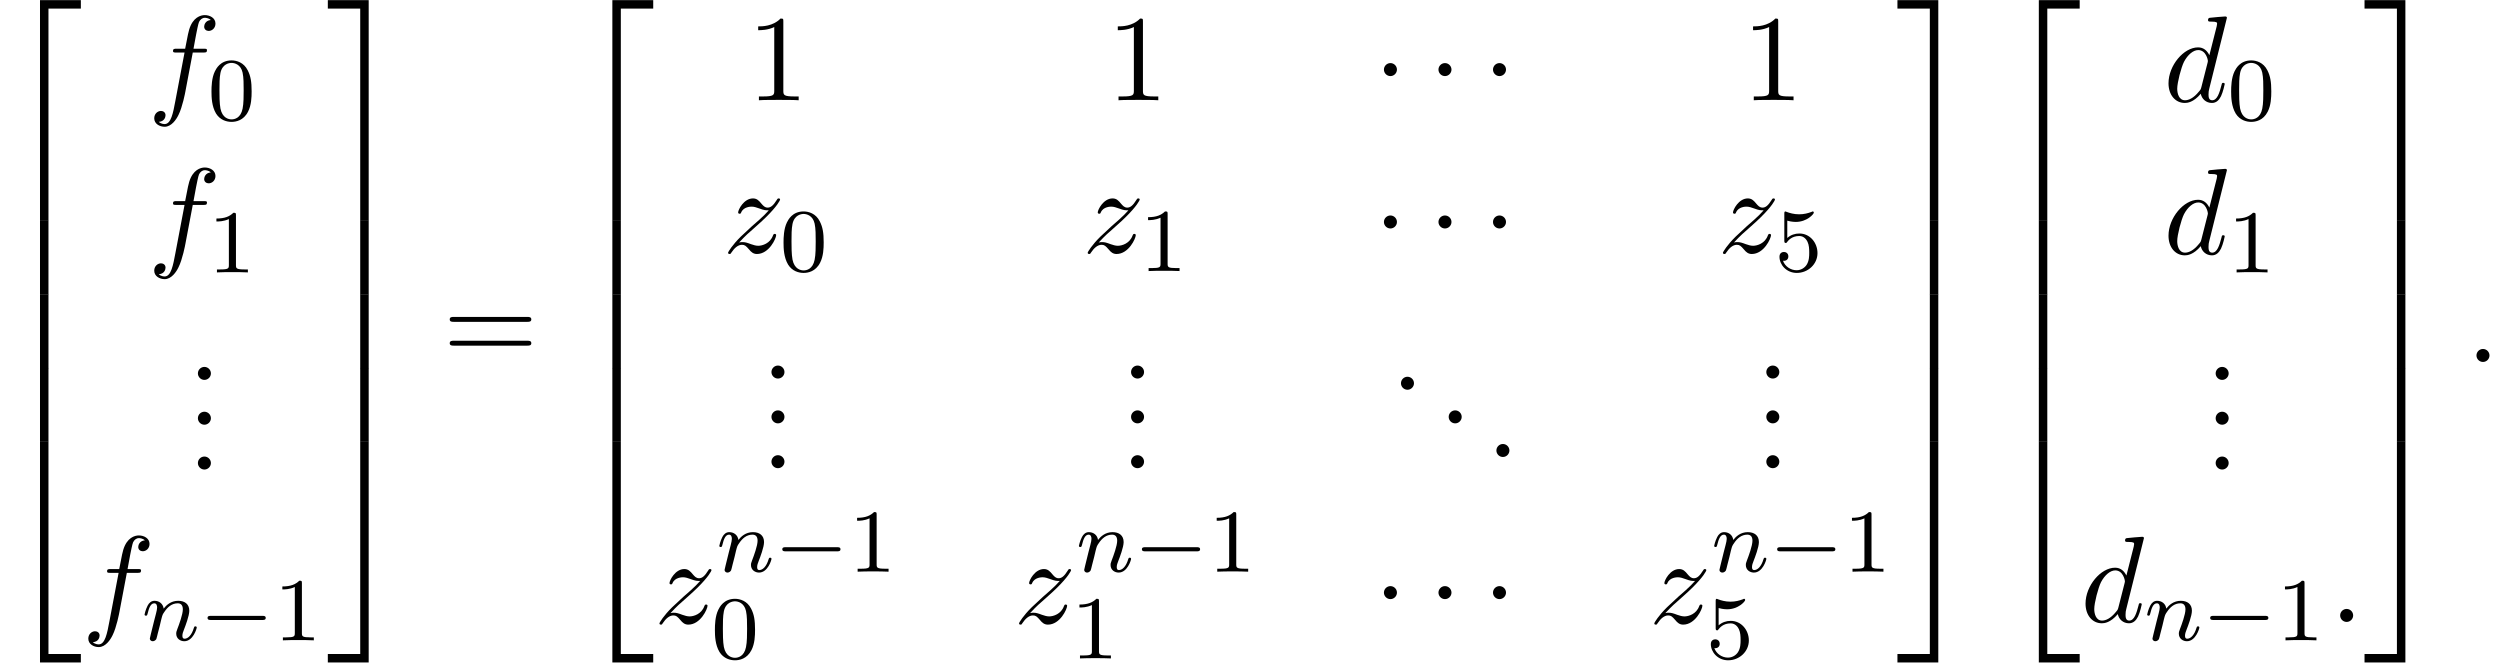
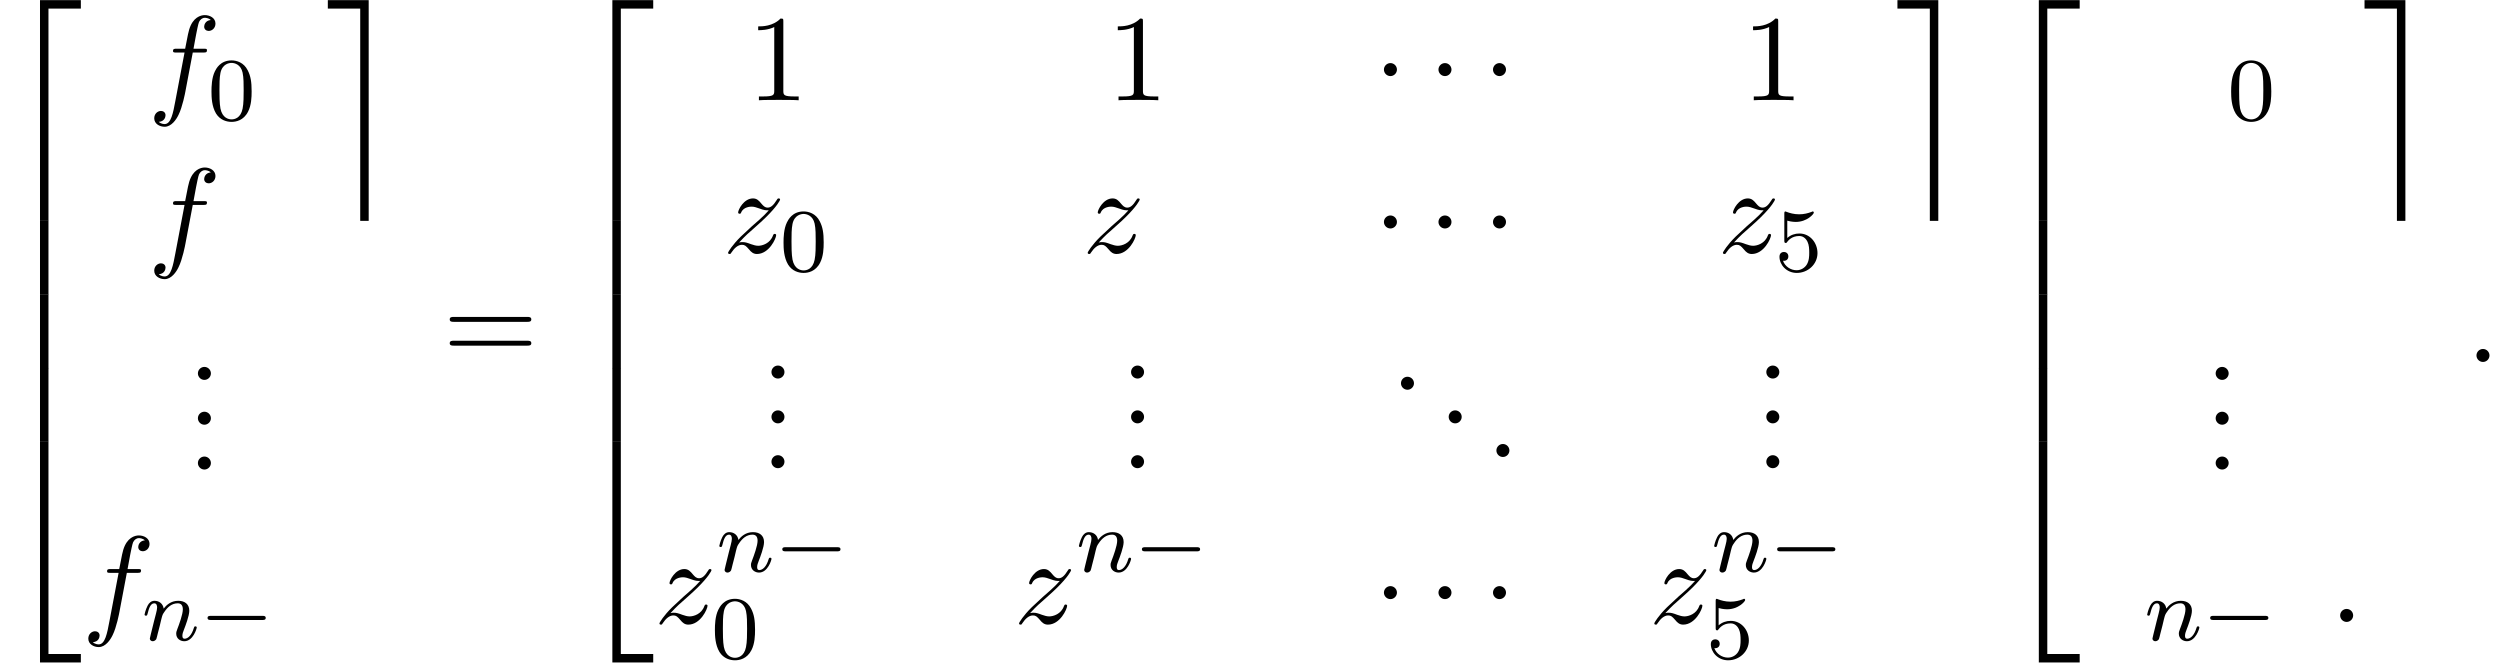
<svg xmlns="http://www.w3.org/2000/svg" xmlns:xlink="http://www.w3.org/1999/xlink" version="1.1" width="222.275pt" height="58.91pt" viewBox="121.988 70.309 222.275 58.91">
  <defs>
    <path id="g2-1" d="M2.095-2.727C2.095-3.044 1.833-3.305 1.516-3.305S.938-3.044 .938-2.727S1.2-2.149 1.516-2.149S2.095-2.411 2.095-2.727Z" />
    <path id="g1-0" d="M5.571-1.809C5.699-1.809 5.874-1.809 5.874-1.993S5.699-2.176 5.571-2.176H1.004C.877-2.176 .701-2.176 .701-1.993S.877-1.809 1.004-1.809H5.571Z" />
    <path id="g4-58" d="M2.095-.578C2.095-.895 1.833-1.156 1.516-1.156S.938-.895 .938-.578S1.2 0 1.516 0S2.095-.262 2.095-.578Z" />
-     <path id="g4-100" d="M5.629-7.451C5.629-7.462 5.629-7.571 5.487-7.571C5.324-7.571 4.287-7.473 4.102-7.451C4.015-7.44 3.949-7.385 3.949-7.244C3.949-7.113 4.047-7.113 4.211-7.113C4.735-7.113 4.756-7.036 4.756-6.927L4.724-6.709L4.069-4.124C3.873-4.527 3.556-4.822 3.065-4.822C1.789-4.822 .436-3.218 .436-1.625C.436-.6 1.036 .12 1.887 .12C2.105 .12 2.651 .076 3.305-.698C3.393-.24 3.775 .12 4.298 .12C4.68 .12 4.931-.131 5.105-.48C5.291-.873 5.433-1.538 5.433-1.56C5.433-1.669 5.335-1.669 5.302-1.669C5.193-1.669 5.182-1.625 5.149-1.473C4.964-.764 4.767-.12 4.32-.12C4.025-.12 3.993-.404 3.993-.622C3.993-.884 4.015-.96 4.058-1.145L5.629-7.451ZM3.36-1.298C3.305-1.102 3.305-1.08 3.142-.895C2.662-.295 2.215-.12 1.909-.12C1.364-.12 1.211-.72 1.211-1.145C1.211-1.691 1.56-3.033 1.811-3.535C2.149-4.178 2.64-4.582 3.076-4.582C3.785-4.582 3.938-3.687 3.938-3.622S3.916-3.491 3.905-3.436L3.36-1.298Z" />
    <path id="g4-102" d="M4.004-4.364H4.942C5.16-4.364 5.269-4.364 5.269-4.582C5.269-4.702 5.16-4.702 4.975-4.702H4.069L4.298-5.945C4.342-6.175 4.495-6.949 4.56-7.08C4.658-7.287 4.844-7.451 5.073-7.451C5.116-7.451 5.4-7.451 5.607-7.255C5.127-7.211 5.018-6.829 5.018-6.665C5.018-6.415 5.215-6.284 5.422-6.284C5.705-6.284 6.022-6.524 6.022-6.938C6.022-7.44 5.52-7.691 5.073-7.691C4.702-7.691 4.015-7.495 3.687-6.415C3.622-6.185 3.589-6.076 3.327-4.702H2.575C2.367-4.702 2.247-4.702 2.247-4.495C2.247-4.364 2.345-4.364 2.553-4.364H3.273L2.455-.055C2.258 1.004 2.073 1.996 1.505 1.996C1.462 1.996 1.189 1.996 .982 1.8C1.484 1.767 1.582 1.375 1.582 1.211C1.582 .96 1.385 .829 1.178 .829C.895 .829 .578 1.069 .578 1.484C.578 1.975 1.058 2.236 1.505 2.236C2.105 2.236 2.542 1.593 2.738 1.178C3.087 .491 3.338-.829 3.349-.905L4.004-4.364Z" />
    <path id="g4-122" d="M1.451-.905C2.04-1.538 2.356-1.811 2.749-2.149C2.749-2.16 3.425-2.738 3.818-3.131C4.855-4.145 5.095-4.669 5.095-4.713C5.095-4.822 4.996-4.822 4.975-4.822C4.898-4.822 4.865-4.8 4.811-4.702C4.484-4.178 4.255-4.004 3.993-4.004S3.6-4.167 3.436-4.353C3.229-4.604 3.044-4.822 2.684-4.822C1.865-4.822 1.364-3.807 1.364-3.578C1.364-3.524 1.396-3.458 1.495-3.458S1.615-3.513 1.636-3.578C1.844-4.08 2.476-4.091 2.564-4.091C2.793-4.091 3-4.015 3.251-3.927C3.687-3.764 3.807-3.764 4.091-3.764C3.698-3.295 2.782-2.509 2.575-2.335L1.593-1.418C.851-.687 .469-.065 .469 .011C.469 .12 .578 .12 .6 .12C.687 .12 .709 .098 .775-.022C1.025-.404 1.353-.698 1.702-.698C1.953-.698 2.062-.6 2.335-.284C2.52-.055 2.716 .12 3.033 .12C4.113 .12 4.745-1.265 4.745-1.56C4.745-1.615 4.702-1.669 4.615-1.669C4.516-1.669 4.495-1.604 4.462-1.527C4.211-.818 3.513-.611 3.153-.611C2.935-.611 2.738-.676 2.509-.753C2.138-.895 1.975-.938 1.745-.938C1.724-.938 1.549-.938 1.451-.905Z" />
    <path id="g6-46" d="M2.095-.578C2.095-.895 1.833-1.156 1.516-1.156S.938-.895 .938-.578S1.2 0 1.516 0S2.095-.262 2.095-.578Z" />
    <path id="g6-49" d="M3.207-6.982C3.207-7.244 3.207-7.265 2.956-7.265C2.28-6.567 1.32-6.567 .971-6.567V-6.229C1.189-6.229 1.833-6.229 2.4-6.513V-.862C2.4-.469 2.367-.338 1.385-.338H1.036V0C1.418-.033 2.367-.033 2.804-.033S4.189-.033 4.571 0V-.338H4.222C3.24-.338 3.207-.458 3.207-.862V-6.982Z" />
    <path id="g6-61" d="M7.495-3.567C7.658-3.567 7.865-3.567 7.865-3.785S7.658-4.004 7.505-4.004H.971C.818-4.004 .611-4.004 .611-3.785S.818-3.567 .982-3.567H7.495ZM7.505-1.451C7.658-1.451 7.865-1.451 7.865-1.669S7.658-1.887 7.495-1.887H.982C.818-1.887 .611-1.887 .611-1.669S.818-1.451 .971-1.451H7.505Z" />
    <path id="g0-50" d="M3.556 19.2H4.309V.327H7.189V-.425H3.556V19.2Z" />
    <path id="g0-51" d="M2.956 19.2H3.709V-.425H.076V.327H2.956V19.2Z" />
    <path id="g0-52" d="M3.556 19.189H7.189V18.436H4.309V-.436H3.556V19.189Z" />
-     <path id="g0-53" d="M2.956 18.436H.076V19.189H3.709V-.436H2.956V18.436Z" />
    <path id="g0-54" d="M3.556 6.556H4.309V-.011H3.556V6.556Z" />
-     <path id="g0-55" d="M2.956 6.556H3.709V-.011H2.956V6.556Z" />
    <path id="g5-48" d="M3.897-2.542C3.897-3.395 3.81-3.913 3.547-4.423C3.196-5.125 2.55-5.3 2.112-5.3C1.108-5.3 .741-4.551 .63-4.328C.343-3.746 .327-2.957 .327-2.542C.327-2.016 .351-1.211 .733-.574C1.1 .016 1.69 .167 2.112 .167C2.495 .167 3.18 .048 3.579-.741C3.873-1.315 3.897-2.024 3.897-2.542ZM2.112-.056C1.841-.056 1.291-.183 1.124-1.02C1.036-1.474 1.036-2.224 1.036-2.638C1.036-3.188 1.036-3.746 1.124-4.184C1.291-4.997 1.913-5.077 2.112-5.077C2.383-5.077 2.933-4.941 3.092-4.216C3.188-3.778 3.188-3.18 3.188-2.638C3.188-2.168 3.188-1.451 3.092-1.004C2.925-.167 2.375-.056 2.112-.056Z" />
-     <path id="g5-49" d="M2.503-5.077C2.503-5.292 2.487-5.3 2.271-5.3C1.945-4.981 1.522-4.79 .765-4.79V-4.527C.98-4.527 1.411-4.527 1.873-4.742V-.654C1.873-.359 1.849-.263 1.092-.263H.813V0C1.14-.024 1.825-.024 2.184-.024S3.236-.024 3.563 0V-.263H3.284C2.527-.263 2.503-.359 2.503-.654V-5.077Z" />
    <path id="g5-53" d="M1.116-4.479C1.219-4.447 1.538-4.368 1.873-4.368C2.869-4.368 3.475-5.069 3.475-5.189C3.475-5.276 3.419-5.3 3.379-5.3C3.363-5.3 3.347-5.3 3.276-5.26C2.965-5.141 2.598-5.045 2.168-5.045C1.698-5.045 1.307-5.165 1.06-5.26C.98-5.3 .964-5.3 .956-5.3C.853-5.3 .853-5.212 .853-5.069V-2.734C.853-2.59 .853-2.495 .98-2.495C1.044-2.495 1.068-2.527 1.108-2.59C1.203-2.71 1.506-3.116 2.184-3.116C2.63-3.116 2.845-2.75 2.917-2.598C3.053-2.311 3.068-1.945 3.068-1.634C3.068-1.339 3.061-.909 2.837-.558C2.686-.319 2.367-.072 1.945-.072C1.427-.072 .917-.399 .733-.917C.757-.909 .805-.909 .813-.909C1.036-.909 1.211-1.052 1.211-1.299C1.211-1.594 .98-1.698 .821-1.698C.677-1.698 .422-1.618 .422-1.275C.422-.558 1.044 .167 1.961 .167C2.957 .167 3.802-.606 3.802-1.594C3.802-2.519 3.132-3.339 2.192-3.339C1.793-3.339 1.419-3.212 1.116-2.941V-4.479Z" />
    <path id="g3-110" d="M1.594-1.307C1.618-1.427 1.698-1.73 1.722-1.849C1.833-2.279 1.833-2.287 2.016-2.55C2.279-2.941 2.654-3.292 3.188-3.292C3.475-3.292 3.642-3.124 3.642-2.75C3.642-2.311 3.308-1.403 3.156-1.012C3.053-.749 3.053-.701 3.053-.598C3.053-.143 3.427 .08 3.77 .08C4.551 .08 4.878-1.036 4.878-1.14C4.878-1.219 4.814-1.243 4.758-1.243C4.663-1.243 4.647-1.188 4.623-1.108C4.431-.454 4.097-.143 3.794-.143C3.666-.143 3.602-.223 3.602-.406S3.666-.765 3.746-.964C3.866-1.267 4.216-2.184 4.216-2.63C4.216-3.228 3.802-3.515 3.228-3.515C2.582-3.515 2.168-3.124 1.937-2.821C1.881-3.26 1.53-3.515 1.124-3.515C.837-3.515 .638-3.332 .51-3.084C.319-2.71 .239-2.311 .239-2.295C.239-2.224 .295-2.192 .359-2.192C.462-2.192 .47-2.224 .526-2.431C.622-2.821 .765-3.292 1.1-3.292C1.307-3.292 1.355-3.092 1.355-2.917C1.355-2.774 1.315-2.622 1.251-2.359C1.235-2.295 1.116-1.825 1.084-1.714L.789-.518C.757-.399 .709-.199 .709-.167C.709 .016 .861 .08 .964 .08C1.108 .08 1.227-.016 1.283-.112C1.307-.159 1.371-.43 1.411-.598L1.594-1.307Z" />
  </defs>
  <g id="page1">
    <use x="121.988" y="70.746" xlink:href="#g0-50" />
    <use x="121.988" y="89.946" xlink:href="#g0-54" />
    <use x="121.988" y="96.491" xlink:href="#g0-54" />
    <use x="121.988" y="103.037" xlink:href="#g0-54" />
    <use x="121.988" y="110.019" xlink:href="#g0-52" />
    <use x="135.123" y="79.343" xlink:href="#g4-102" />
    <use x="140.464" y="80.979" xlink:href="#g5-48" />
    <use x="135.123" y="92.892" xlink:href="#g4-102" />
    <use x="140.464" y="94.528" xlink:href="#g5-49" />
    <use x="138.645" y="104.086" xlink:href="#g6-46" />
    <use x="138.645" y="108.071" xlink:href="#g6-46" />
    <use x="138.645" y="112.056" xlink:href="#g6-46" />
    <use x="129.261" y="125.605" xlink:href="#g4-102" />
    <use x="134.602" y="127.241" xlink:href="#g3-110" />
    <use x="139.74" y="127.241" xlink:href="#g1-0" />
    <use x="146.327" y="127.241" xlink:href="#g5-49" />
    <use x="151.059" y="70.746" xlink:href="#g0-51" />
    <use x="151.059" y="89.946" xlink:href="#g0-55" />
    <use x="151.059" y="96.491" xlink:href="#g0-55" />
    <use x="151.059" y="103.037" xlink:href="#g0-55" />
    <use x="151.059" y="110.019" xlink:href="#g0-53" />
    <use x="161.362" y="102.491" xlink:href="#g6-61" />
    <use x="172.877" y="70.746" xlink:href="#g0-50" />
    <use x="172.877" y="89.946" xlink:href="#g0-54" />
    <use x="172.877" y="96.491" xlink:href="#g0-54" />
    <use x="172.877" y="103.037" xlink:href="#g0-54" />
    <use x="172.877" y="110.019" xlink:href="#g0-52" />
    <use x="188.427" y="79.223" xlink:href="#g6-49" />
    <use x="220.4" y="79.223" xlink:href="#g6-49" />
    <use x="244.095" y="79.223" xlink:href="#g2-1" />
    <use x="248.944" y="79.223" xlink:href="#g2-1" />
    <use x="253.792" y="79.223" xlink:href="#g2-1" />
    <use x="276.881" y="79.223" xlink:href="#g6-49" />
    <use x="186.252" y="92.772" xlink:href="#g4-122" />
    <use x="191.325" y="94.408" xlink:href="#g5-48" />
    <use x="218.225" y="92.772" xlink:href="#g4-122" />
    <use x="223.298" y="94.408" xlink:href="#g5-49" />
    <use x="244.095" y="92.772" xlink:href="#g2-1" />
    <use x="248.944" y="92.772" xlink:href="#g2-1" />
    <use x="253.792" y="92.772" xlink:href="#g2-1" />
    <use x="274.705" y="92.772" xlink:href="#g4-122" />
    <use x="279.779" y="94.408" xlink:href="#g5-53" />
    <use x="189.64" y="103.966" xlink:href="#g6-46" />
    <use x="189.64" y="107.951" xlink:href="#g6-46" />
    <use x="189.64" y="111.936" xlink:href="#g6-46" />
    <use x="221.612" y="103.966" xlink:href="#g6-46" />
    <use x="221.612" y="107.951" xlink:href="#g6-46" />
    <use x="221.612" y="111.936" xlink:href="#g6-46" />
    <use x="245.61" y="104.962" xlink:href="#g6-46" />
    <use x="249.853" y="107.951" xlink:href="#g6-46" />
    <use x="254.095" y="110.94" xlink:href="#g6-46" />
    <use x="278.093" y="103.966" xlink:href="#g6-46" />
    <use x="278.093" y="107.951" xlink:href="#g6-46" />
    <use x="278.093" y="111.936" xlink:href="#g6-46" />
    <use x="180.15" y="125.725" xlink:href="#g4-122" />
    <use x="185.703" y="121.137" xlink:href="#g3-110" />
    <use x="190.841" y="121.137" xlink:href="#g1-0" />
    <use x="197.427" y="121.137" xlink:href="#g5-49" />
    <use x="185.223" y="128.849" xlink:href="#g5-48" />
    <use x="212.122" y="125.725" xlink:href="#g4-122" />
    <use x="217.675" y="121.137" xlink:href="#g3-110" />
    <use x="222.814" y="121.137" xlink:href="#g1-0" />
    <use x="229.4" y="121.137" xlink:href="#g5-49" />
    <use x="217.196" y="128.849" xlink:href="#g5-49" />
    <use x="244.095" y="125.725" xlink:href="#g2-1" />
    <use x="248.944" y="125.725" xlink:href="#g2-1" />
    <use x="253.792" y="125.725" xlink:href="#g2-1" />
    <use x="268.603" y="125.725" xlink:href="#g4-122" />
    <use x="274.156" y="121.137" xlink:href="#g3-110" />
    <use x="279.294" y="121.137" xlink:href="#g1-0" />
    <use x="285.881" y="121.137" xlink:href="#g5-49" />
    <use x="273.676" y="128.849" xlink:href="#g5-53" />
    <use x="290.613" y="70.746" xlink:href="#g0-51" />
    <use x="290.613" y="89.946" xlink:href="#g0-55" />
    <use x="290.613" y="96.491" xlink:href="#g0-55" />
    <use x="290.613" y="103.037" xlink:href="#g0-55" />
    <use x="290.613" y="110.019" xlink:href="#g0-53" />
    <use x="299.704" y="70.746" xlink:href="#g0-50" />
    <use x="299.704" y="89.946" xlink:href="#g0-54" />
    <use x="299.704" y="96.491" xlink:href="#g0-54" />
    <use x="299.704" y="103.037" xlink:href="#g0-54" />
    <use x="299.704" y="110.019" xlink:href="#g0-52" />
    <use x="314.354" y="79.343" xlink:href="#g4-100" />
    <use x="320.032" y="80.979" xlink:href="#g5-48" />
    <use x="314.354" y="92.892" xlink:href="#g4-100" />
    <use x="320.032" y="94.528" xlink:href="#g5-49" />
    <use x="318.044" y="104.086" xlink:href="#g6-46" />
    <use x="318.044" y="108.071" xlink:href="#g6-46" />
    <use x="318.044" y="112.056" xlink:href="#g6-46" />
    <use x="306.977" y="125.605" xlink:href="#g4-100" />
    <use x="312.655" y="127.241" xlink:href="#g3-110" />
    <use x="317.793" y="127.241" xlink:href="#g1-0" />
    <use x="324.38" y="127.241" xlink:href="#g5-49" />
    <use x="329.112" y="125.605" xlink:href="#g4-58" />
    <use x="332.142" y="70.746" xlink:href="#g0-51" />
    <use x="332.142" y="89.946" xlink:href="#g0-55" />
    <use x="332.142" y="96.491" xlink:href="#g0-55" />
    <use x="332.142" y="103.037" xlink:href="#g0-55" />
    <use x="332.142" y="110.019" xlink:href="#g0-53" />
    <use x="341.233" y="102.491" xlink:href="#g4-58" />
  </g>
</svg>